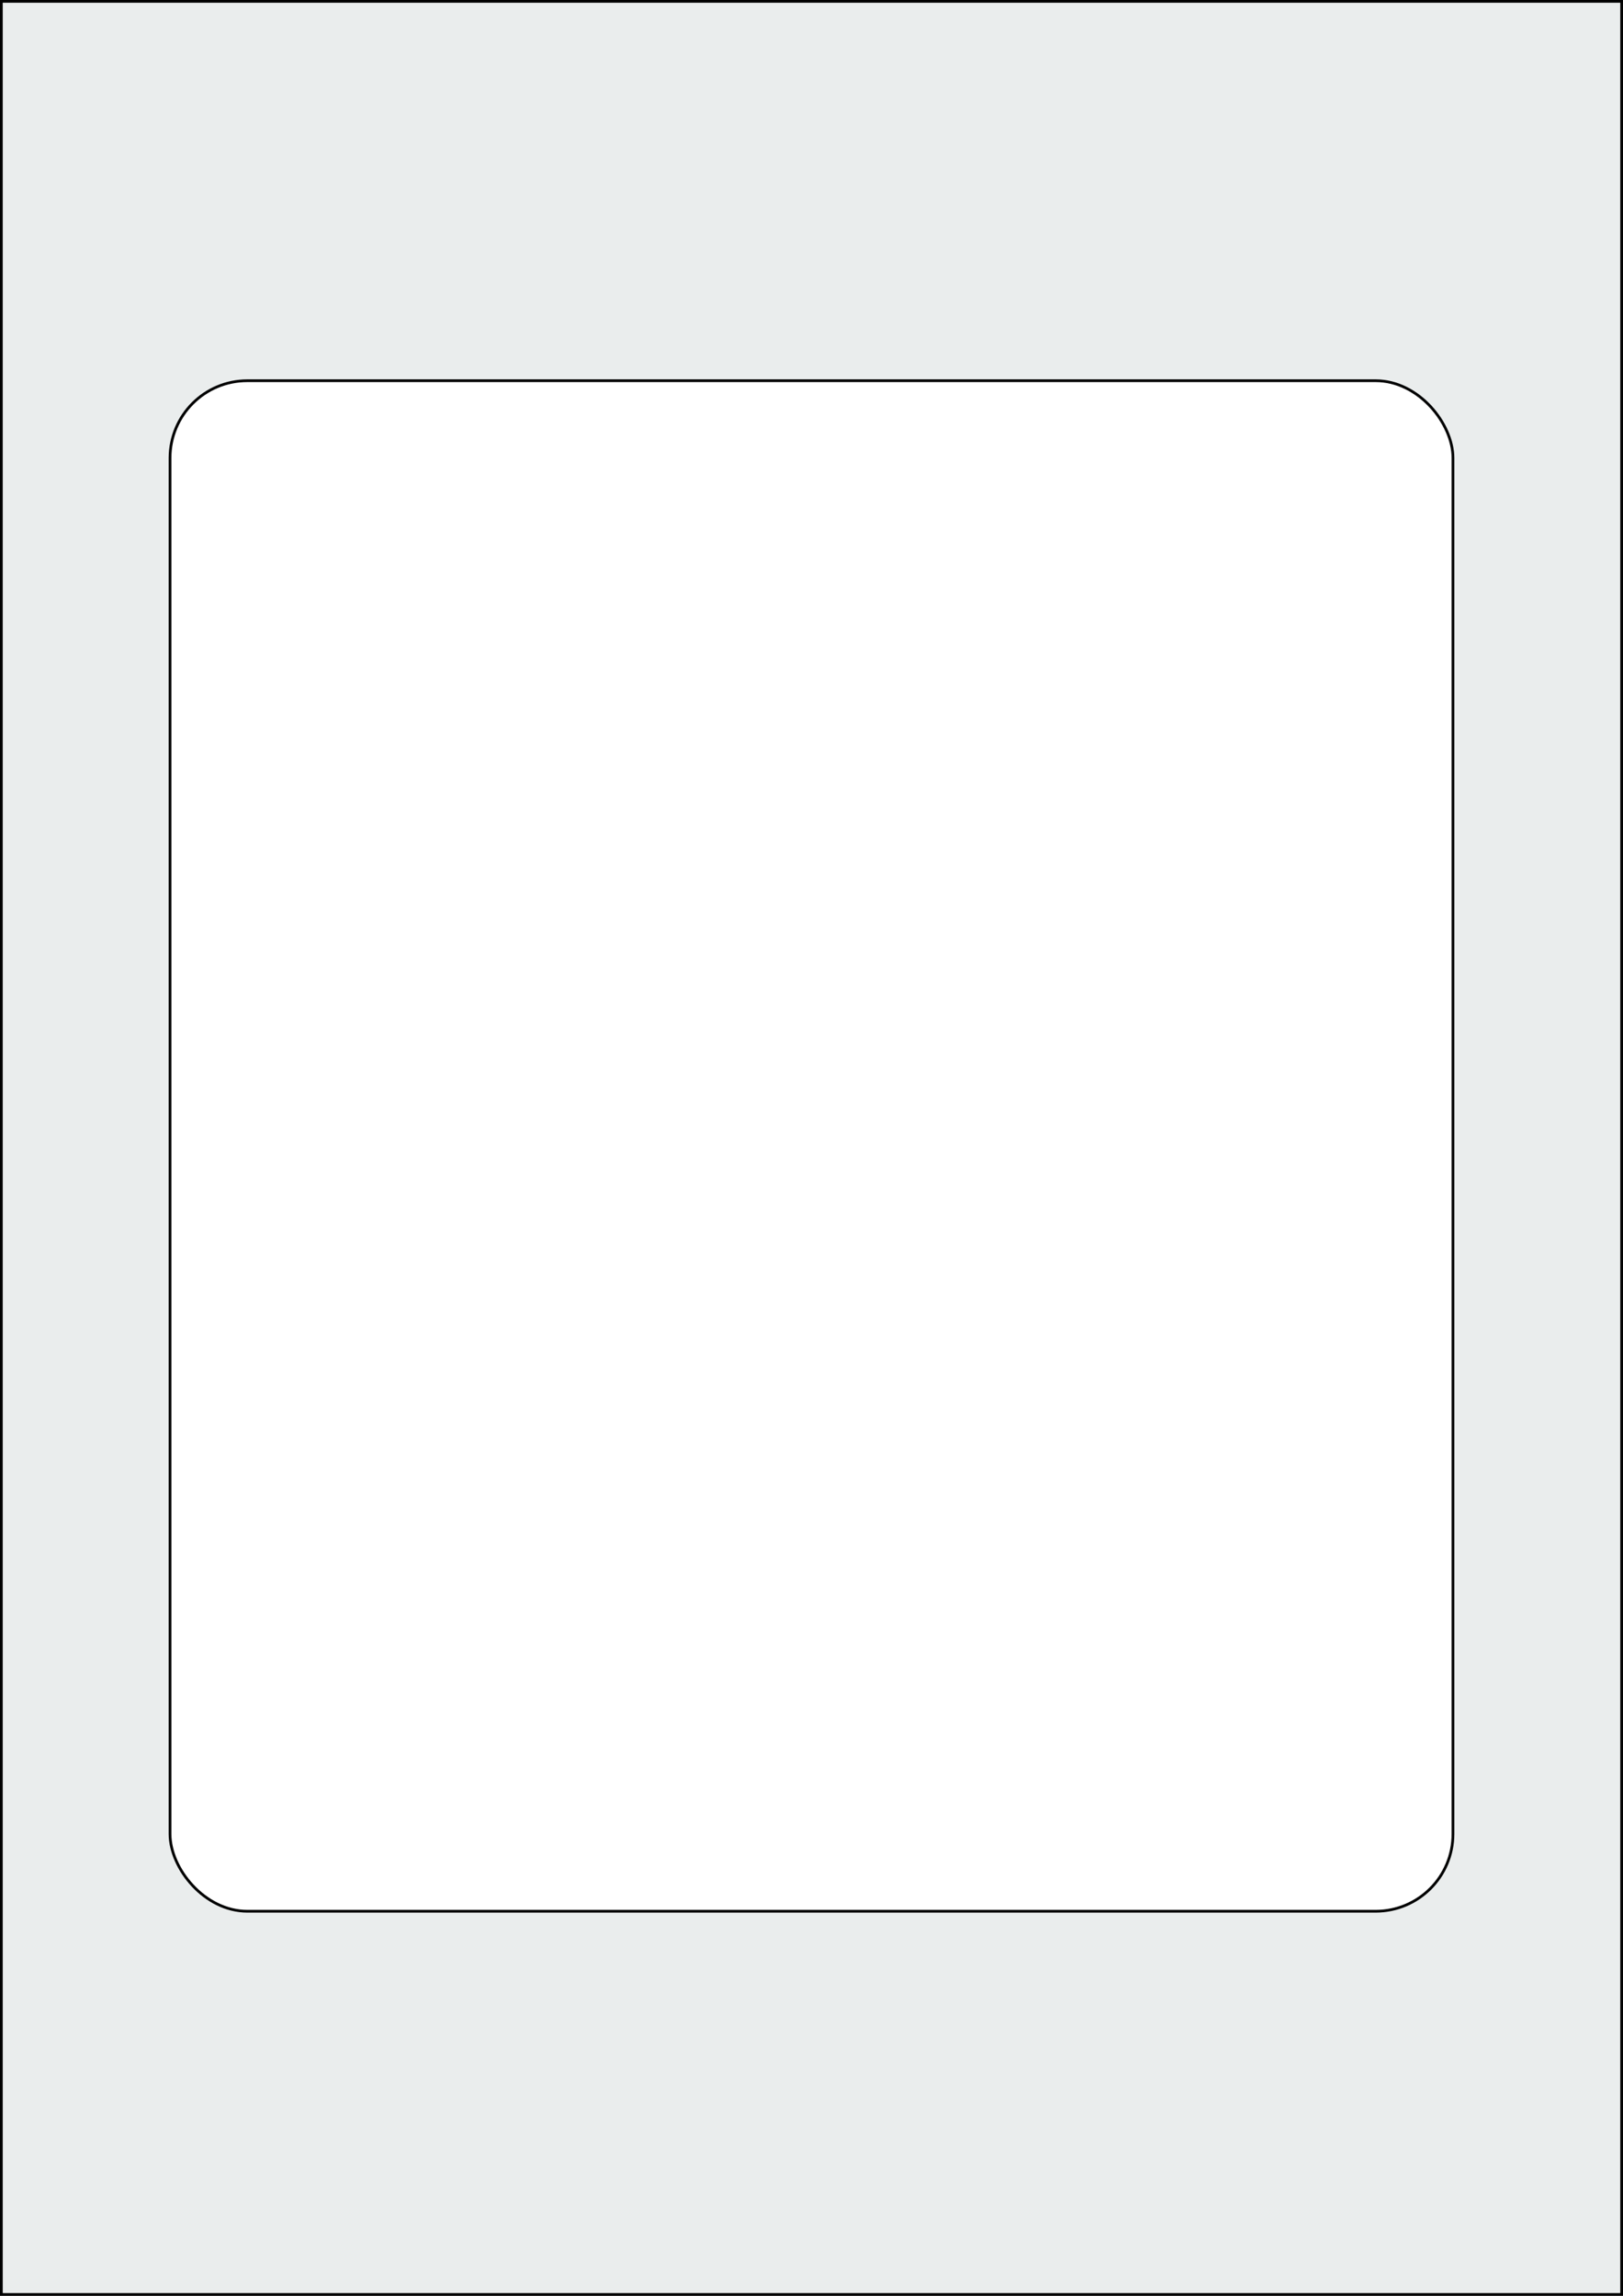
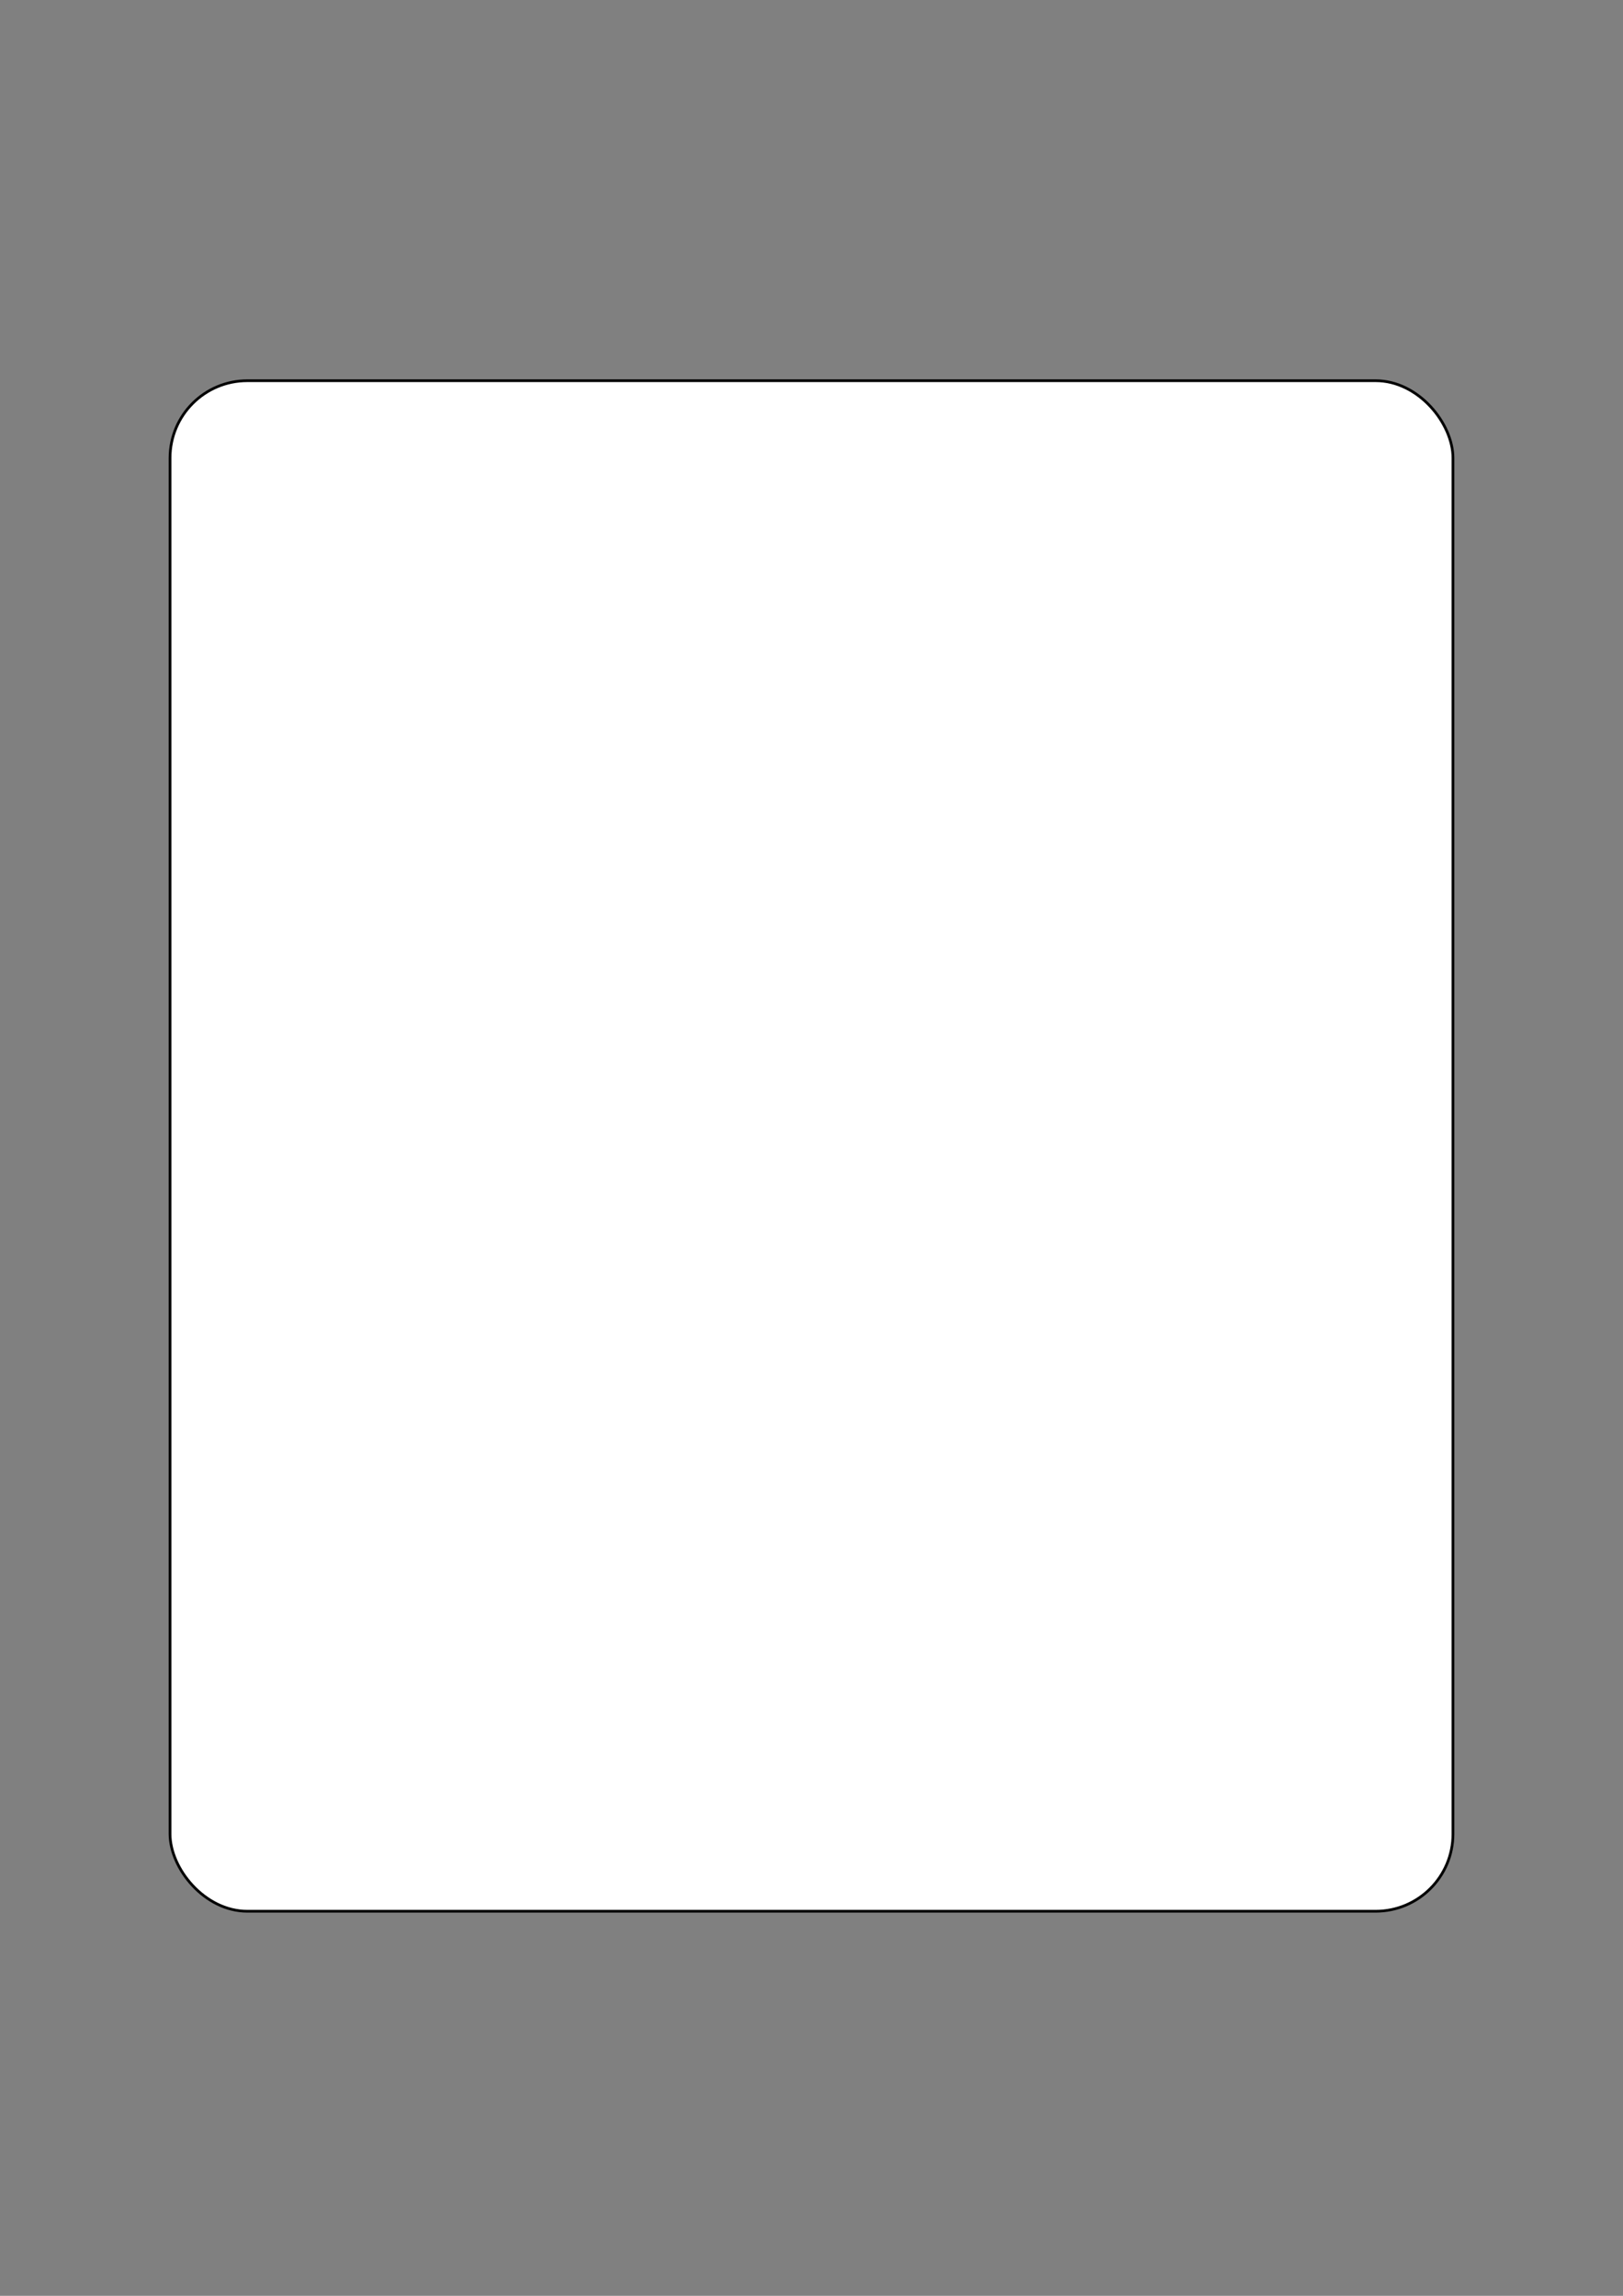
<svg xmlns="http://www.w3.org/2000/svg" width="595.276" height="841.89" viewBox="0 0 595.276 841.89">
  <rect x="0" y="0" width="595.276" height="841.89" fill="#808080" stroke="none" />
-   <rect x="0" y="0" width="595.276" height="841.89" stroke="black" stroke-width="2" fill="#eaeded " />
  <rect x="62.362" y="139.606" width="470.551" height="561.26" rx="28.346" ry="28.346" stroke="black" stroke-width="1" fill="white" />
</svg>